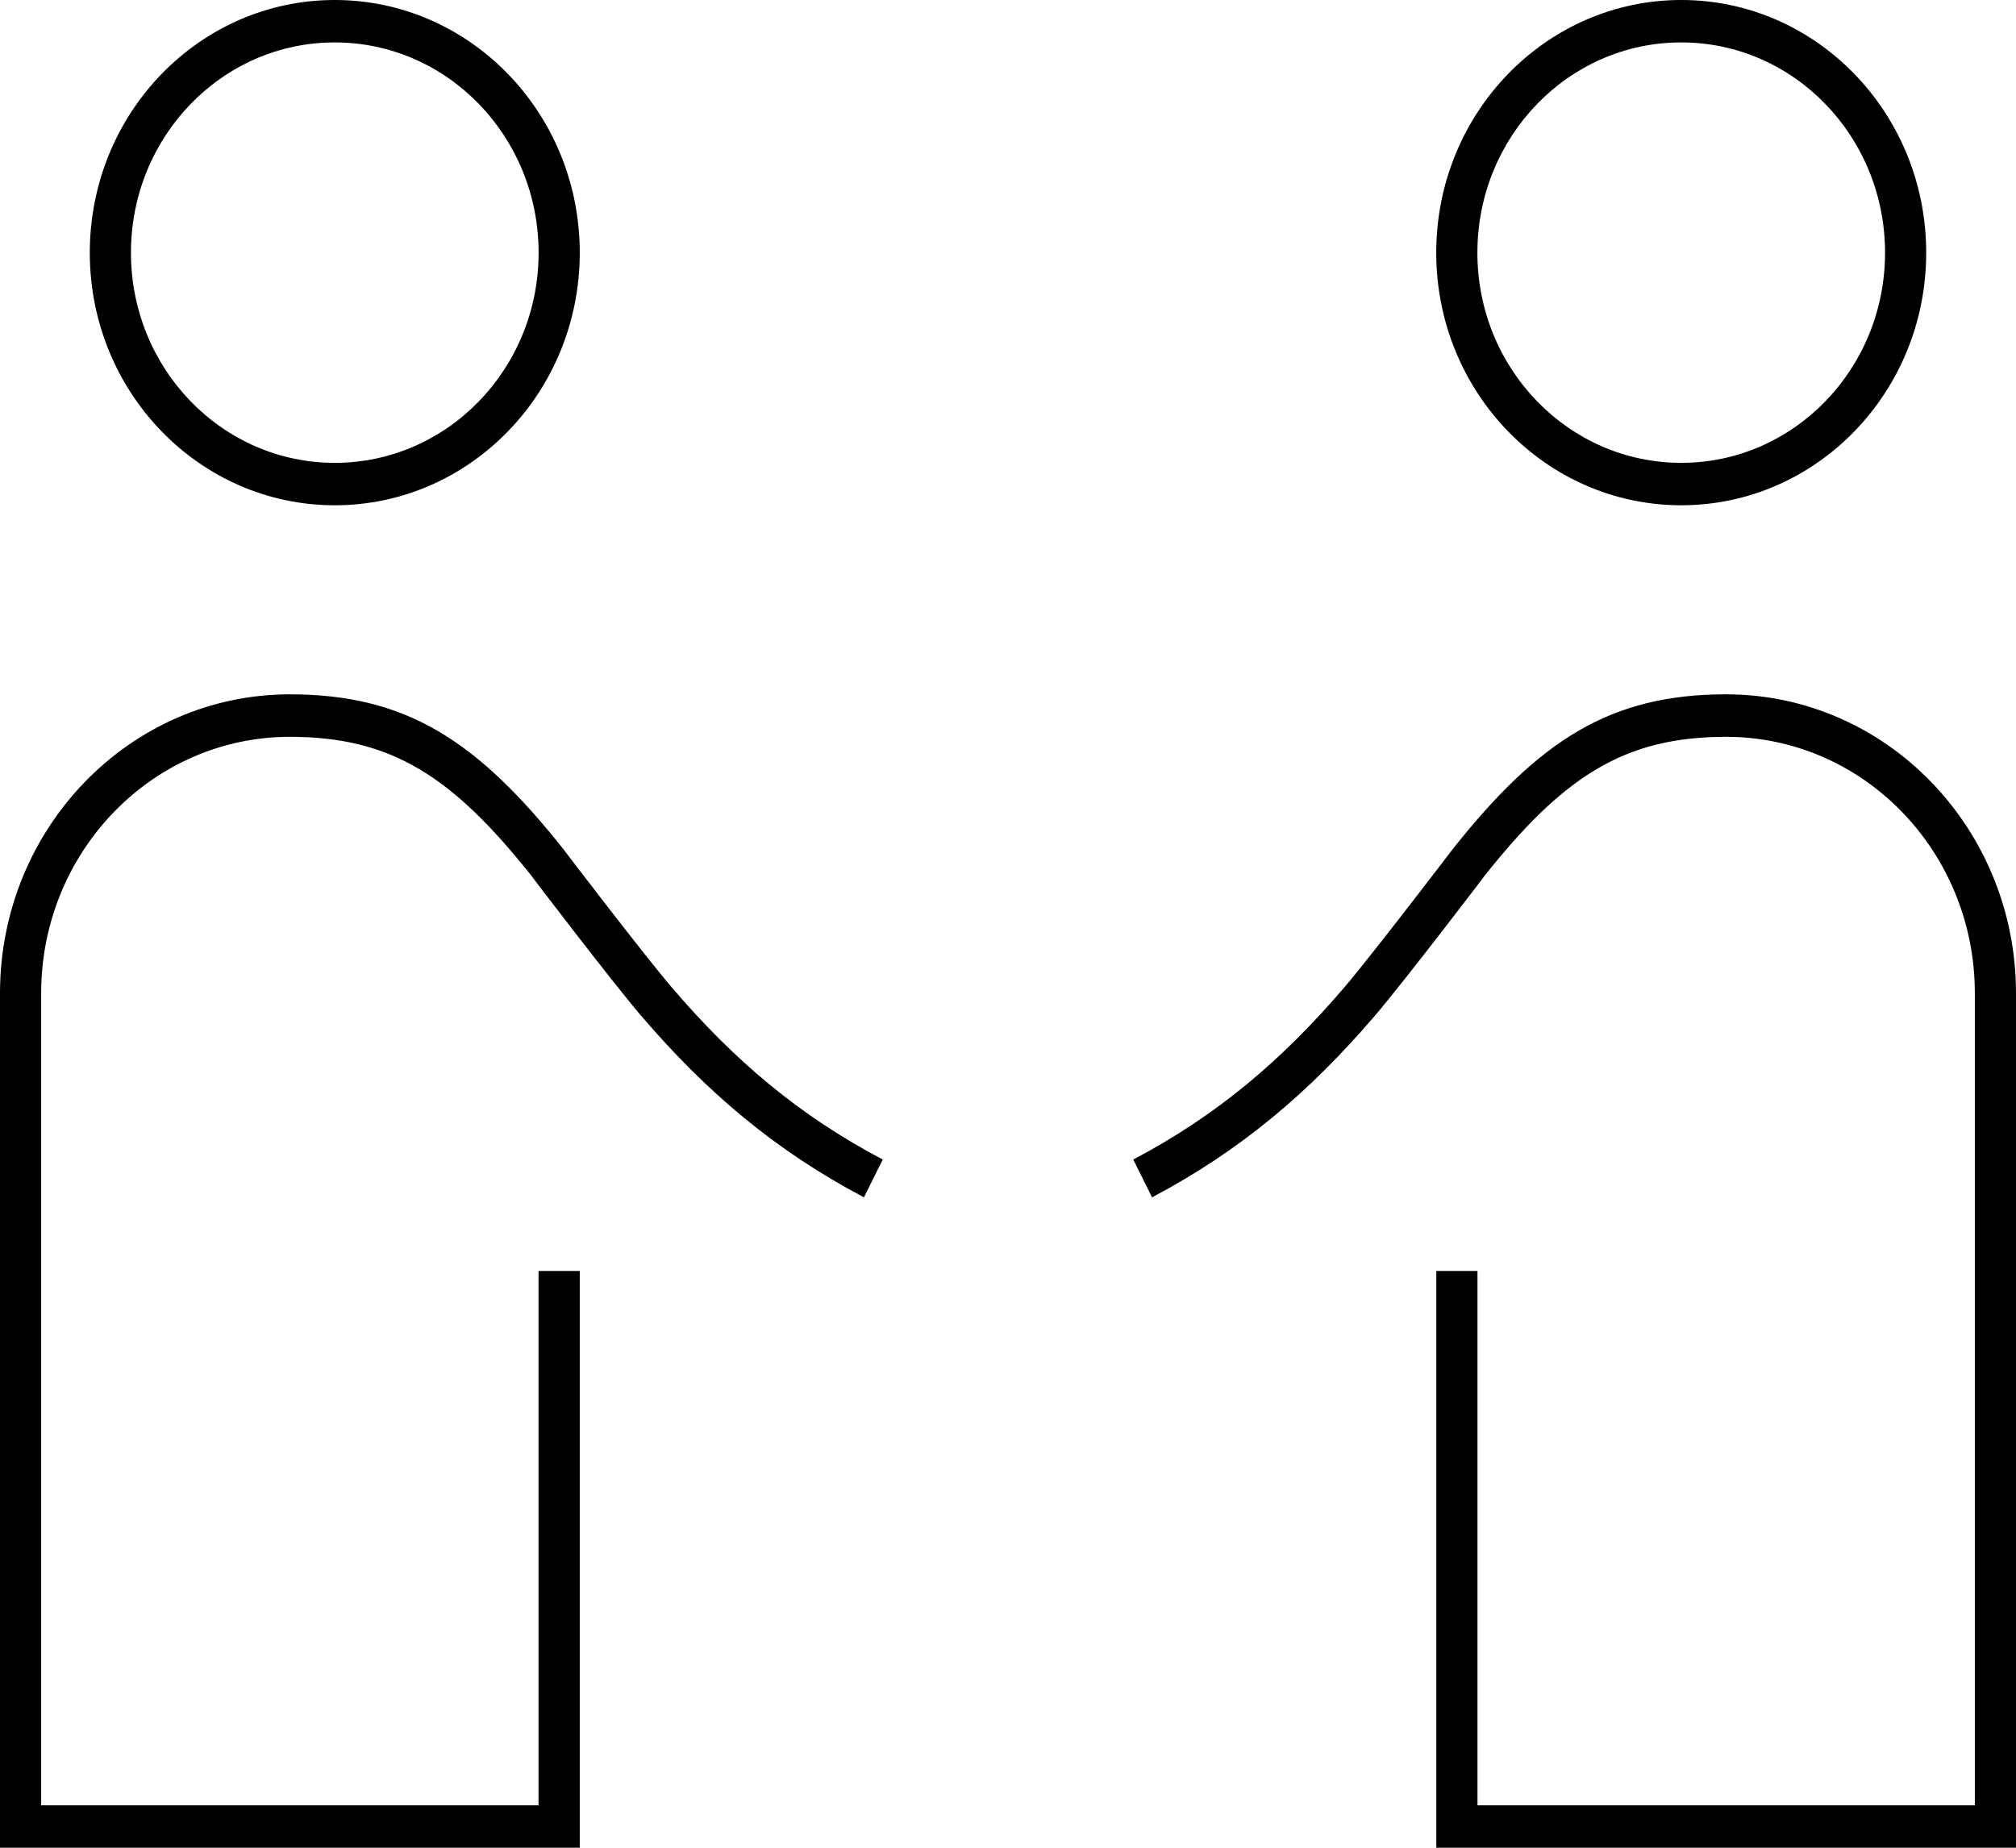
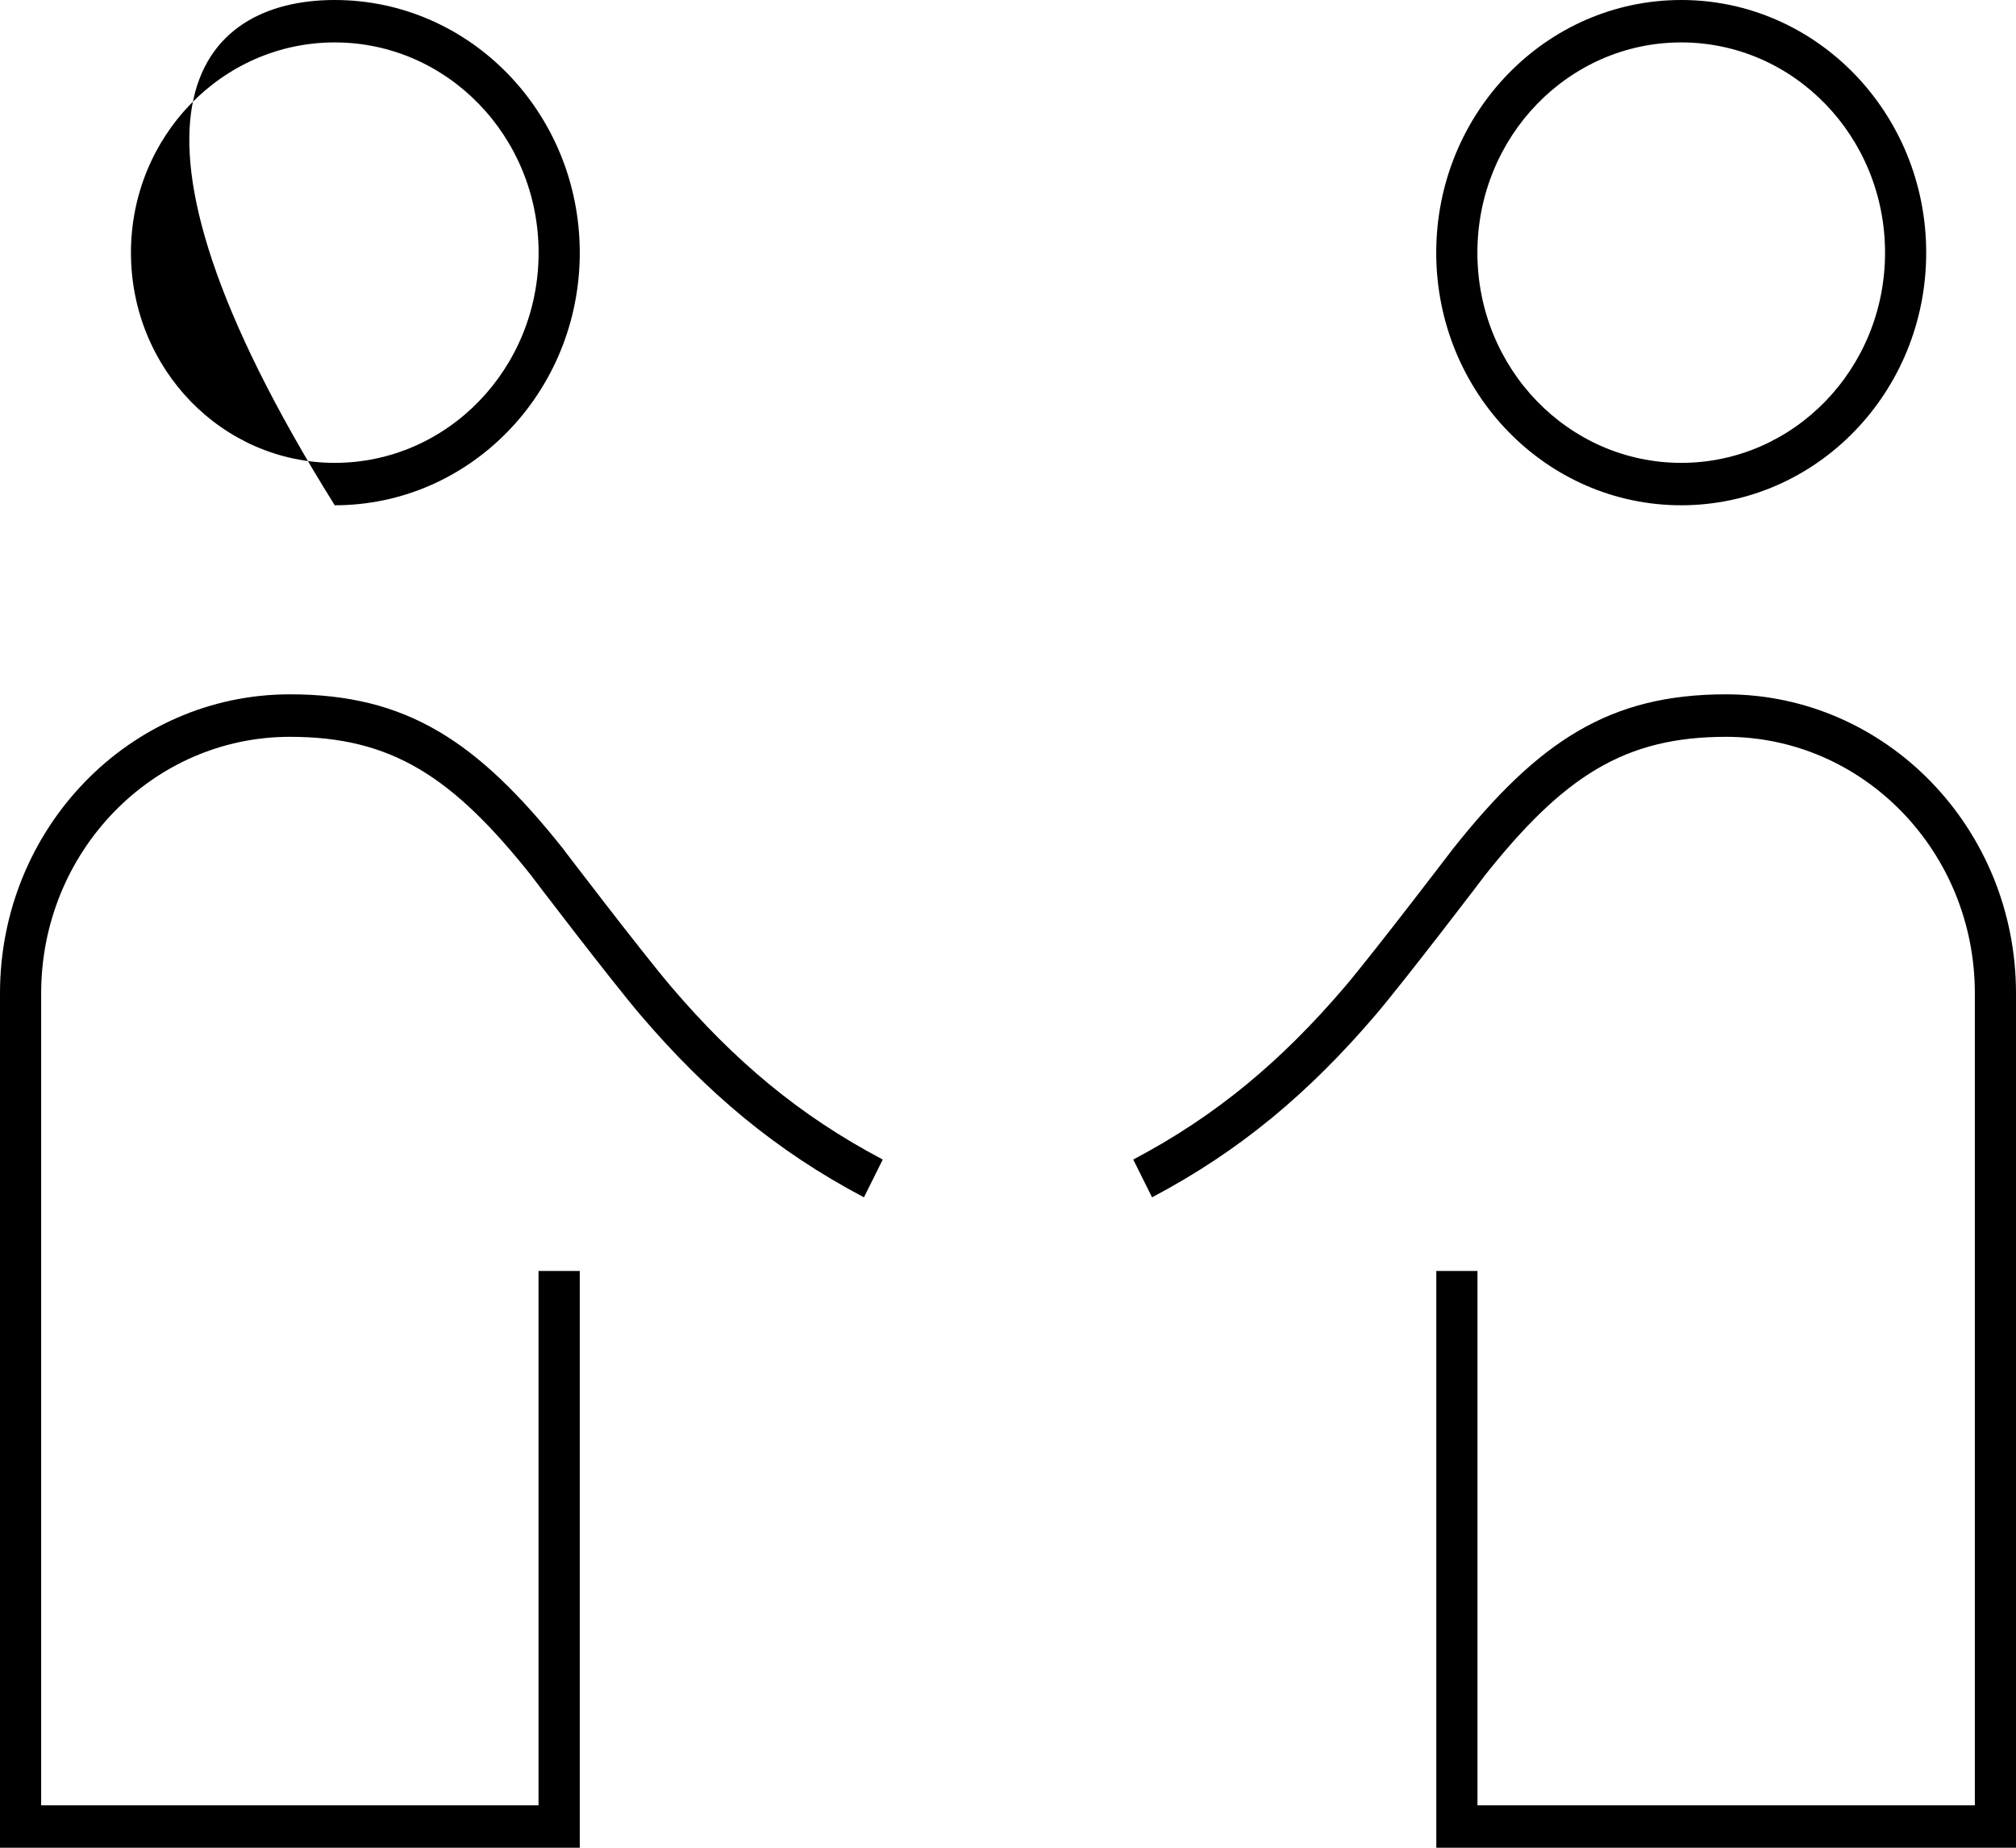
<svg xmlns="http://www.w3.org/2000/svg" width="24px" height="22px" viewBox="0 0 24 22">
  <title>support</title>
  <desc>Created with Sketch.</desc>
  <g id="images-icons" stroke="none" stroke-width="1" fill="none" fill-rule="evenodd">
    <g id="Artboard" transform="translate(-75, -403)" fill="#000000" fill-rule="nonzero">
      <g id="support" transform="translate(75, 403)">
-         <path d="M3.985,6.016 C2.375,6.016 1.069,4.67 1.069,3.009 C1.069,1.347 2.375,0 3.985,0 C5.596,0 6.902,1.347 6.902,3.009 C6.902,4.67 5.596,6.016 3.985,6.016 Z M3.985,5.511 C5.326,5.511 6.412,4.391 6.412,3.009 C6.412,1.626 5.326,0.505 3.985,0.505 C2.645,0.505 1.559,1.626 1.559,3.009 C1.559,4.391 2.645,5.511 3.985,5.511 Z M6.412,15.133 L6.902,15.133 L6.902,22 L0,22 L0,11.826 C0,9.861 1.545,8.267 3.451,8.267 C4.835,8.267 5.682,8.817 6.714,10.119 C6.659,10.05 7.67,11.375 7.997,11.756 C8.743,12.629 9.516,13.283 10.509,13.806 L10.285,14.256 C9.234,13.701 8.414,13.008 7.63,12.091 C7.292,11.697 6.272,10.36 6.335,10.438 C5.387,9.243 4.662,8.773 3.451,8.773 C1.816,8.773 0.49,10.14 0.49,11.826 L0.49,21.495 L6.411,21.495 L6.411,15.133 L6.412,15.133 Z M23.51,11.826 C23.51,10.14 22.184,8.773 20.549,8.773 C19.338,8.773 18.613,9.242 17.665,10.438 C17.728,10.36 16.708,11.697 16.37,12.091 C15.585,13.008 14.766,13.701 13.715,14.256 L13.491,13.806 C14.484,13.283 15.257,12.629 16.004,11.756 C16.33,11.375 17.341,10.05 17.287,10.119 C18.318,8.817 19.165,8.267 20.549,8.267 C22.455,8.267 24,9.861 24,11.827 L24,22 L17.099,22 L17.099,15.133 L17.589,15.133 L17.589,21.495 L23.51,21.495 L23.51,11.826 Z M20.015,6.016 C18.404,6.016 17.098,4.67 17.098,3.009 C17.098,1.347 18.404,0 20.015,0 C21.625,0 22.931,1.347 22.931,3.009 C22.931,4.67 21.625,6.016 20.015,6.016 Z M20.015,5.511 C21.355,5.511 22.441,4.391 22.441,3.009 C22.441,1.626 21.355,0.505 20.015,0.505 C18.674,0.505 17.588,1.626 17.588,3.009 C17.588,4.391 18.674,5.511 20.015,5.511 Z" id="Shape" />
+         <path d="M3.985,6.016 C1.069,1.347 2.375,0 3.985,0 C5.596,0 6.902,1.347 6.902,3.009 C6.902,4.67 5.596,6.016 3.985,6.016 Z M3.985,5.511 C5.326,5.511 6.412,4.391 6.412,3.009 C6.412,1.626 5.326,0.505 3.985,0.505 C2.645,0.505 1.559,1.626 1.559,3.009 C1.559,4.391 2.645,5.511 3.985,5.511 Z M6.412,15.133 L6.902,15.133 L6.902,22 L0,22 L0,11.826 C0,9.861 1.545,8.267 3.451,8.267 C4.835,8.267 5.682,8.817 6.714,10.119 C6.659,10.05 7.67,11.375 7.997,11.756 C8.743,12.629 9.516,13.283 10.509,13.806 L10.285,14.256 C9.234,13.701 8.414,13.008 7.63,12.091 C7.292,11.697 6.272,10.36 6.335,10.438 C5.387,9.243 4.662,8.773 3.451,8.773 C1.816,8.773 0.49,10.14 0.49,11.826 L0.49,21.495 L6.411,21.495 L6.411,15.133 L6.412,15.133 Z M23.51,11.826 C23.51,10.14 22.184,8.773 20.549,8.773 C19.338,8.773 18.613,9.242 17.665,10.438 C17.728,10.36 16.708,11.697 16.37,12.091 C15.585,13.008 14.766,13.701 13.715,14.256 L13.491,13.806 C14.484,13.283 15.257,12.629 16.004,11.756 C16.33,11.375 17.341,10.05 17.287,10.119 C18.318,8.817 19.165,8.267 20.549,8.267 C22.455,8.267 24,9.861 24,11.827 L24,22 L17.099,22 L17.099,15.133 L17.589,15.133 L17.589,21.495 L23.51,21.495 L23.51,11.826 Z M20.015,6.016 C18.404,6.016 17.098,4.67 17.098,3.009 C17.098,1.347 18.404,0 20.015,0 C21.625,0 22.931,1.347 22.931,3.009 C22.931,4.67 21.625,6.016 20.015,6.016 Z M20.015,5.511 C21.355,5.511 22.441,4.391 22.441,3.009 C22.441,1.626 21.355,0.505 20.015,0.505 C18.674,0.505 17.588,1.626 17.588,3.009 C17.588,4.391 18.674,5.511 20.015,5.511 Z" id="Shape" />
      </g>
    </g>
  </g>
</svg>